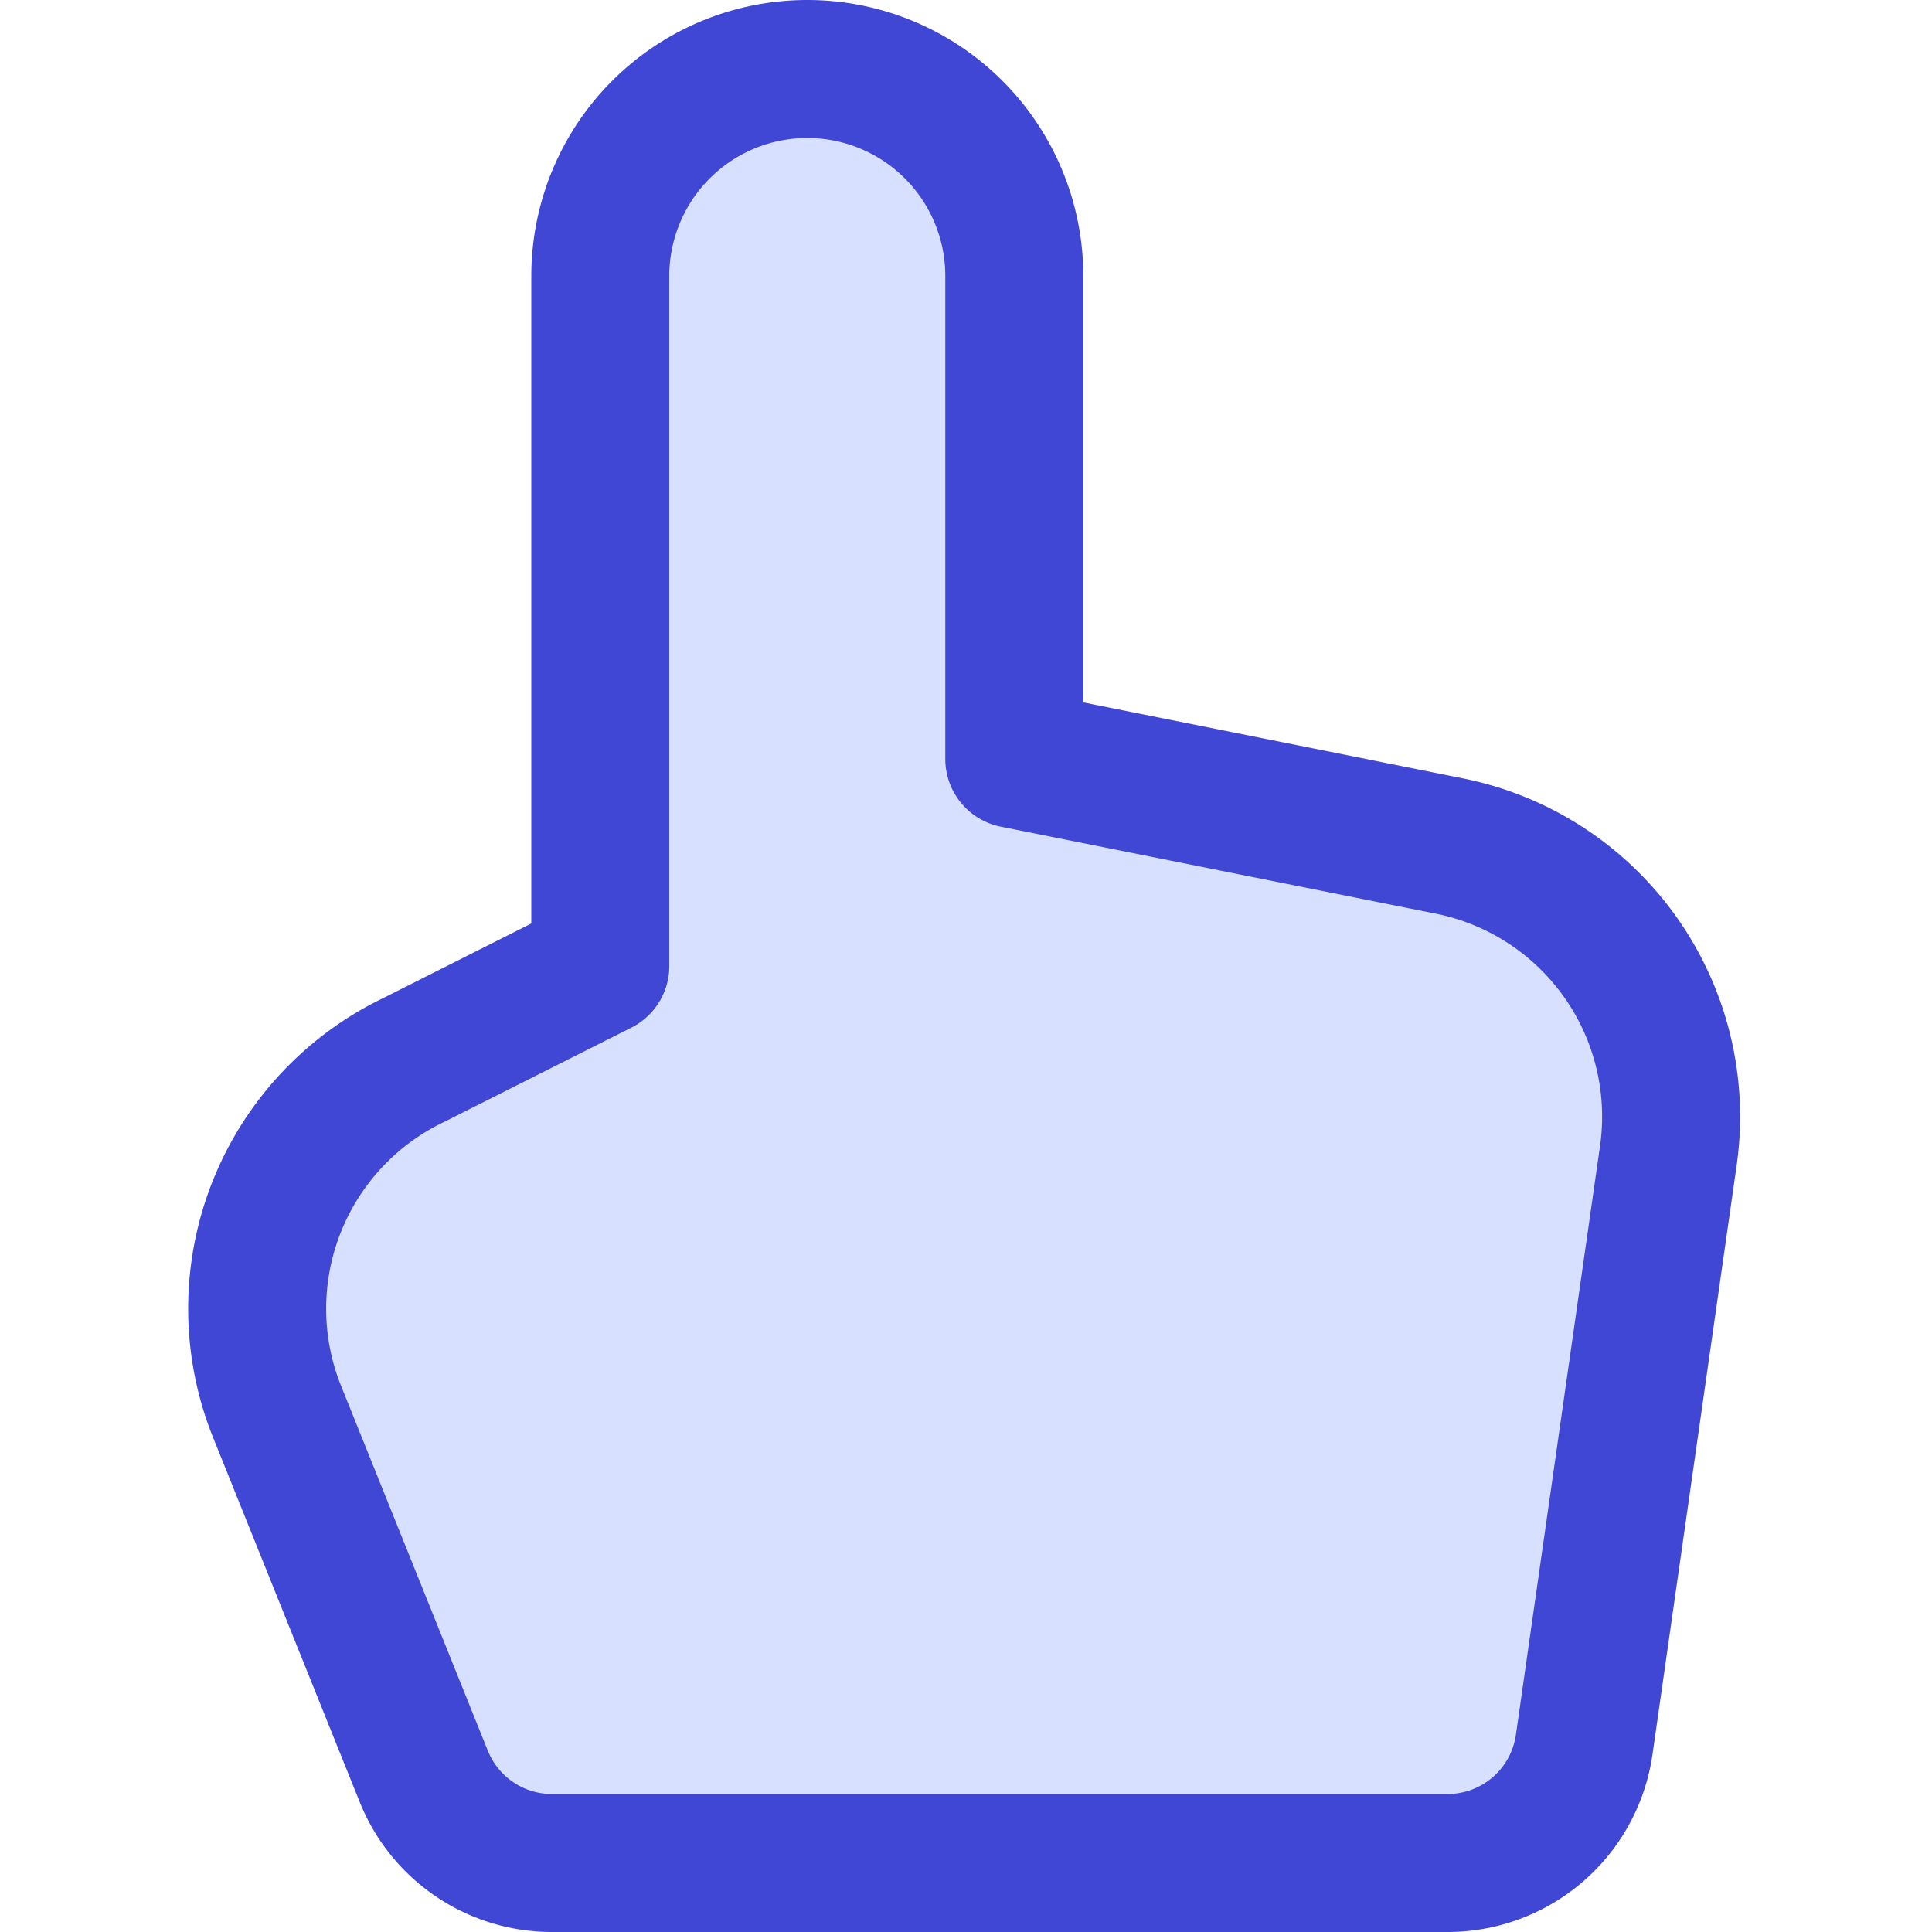
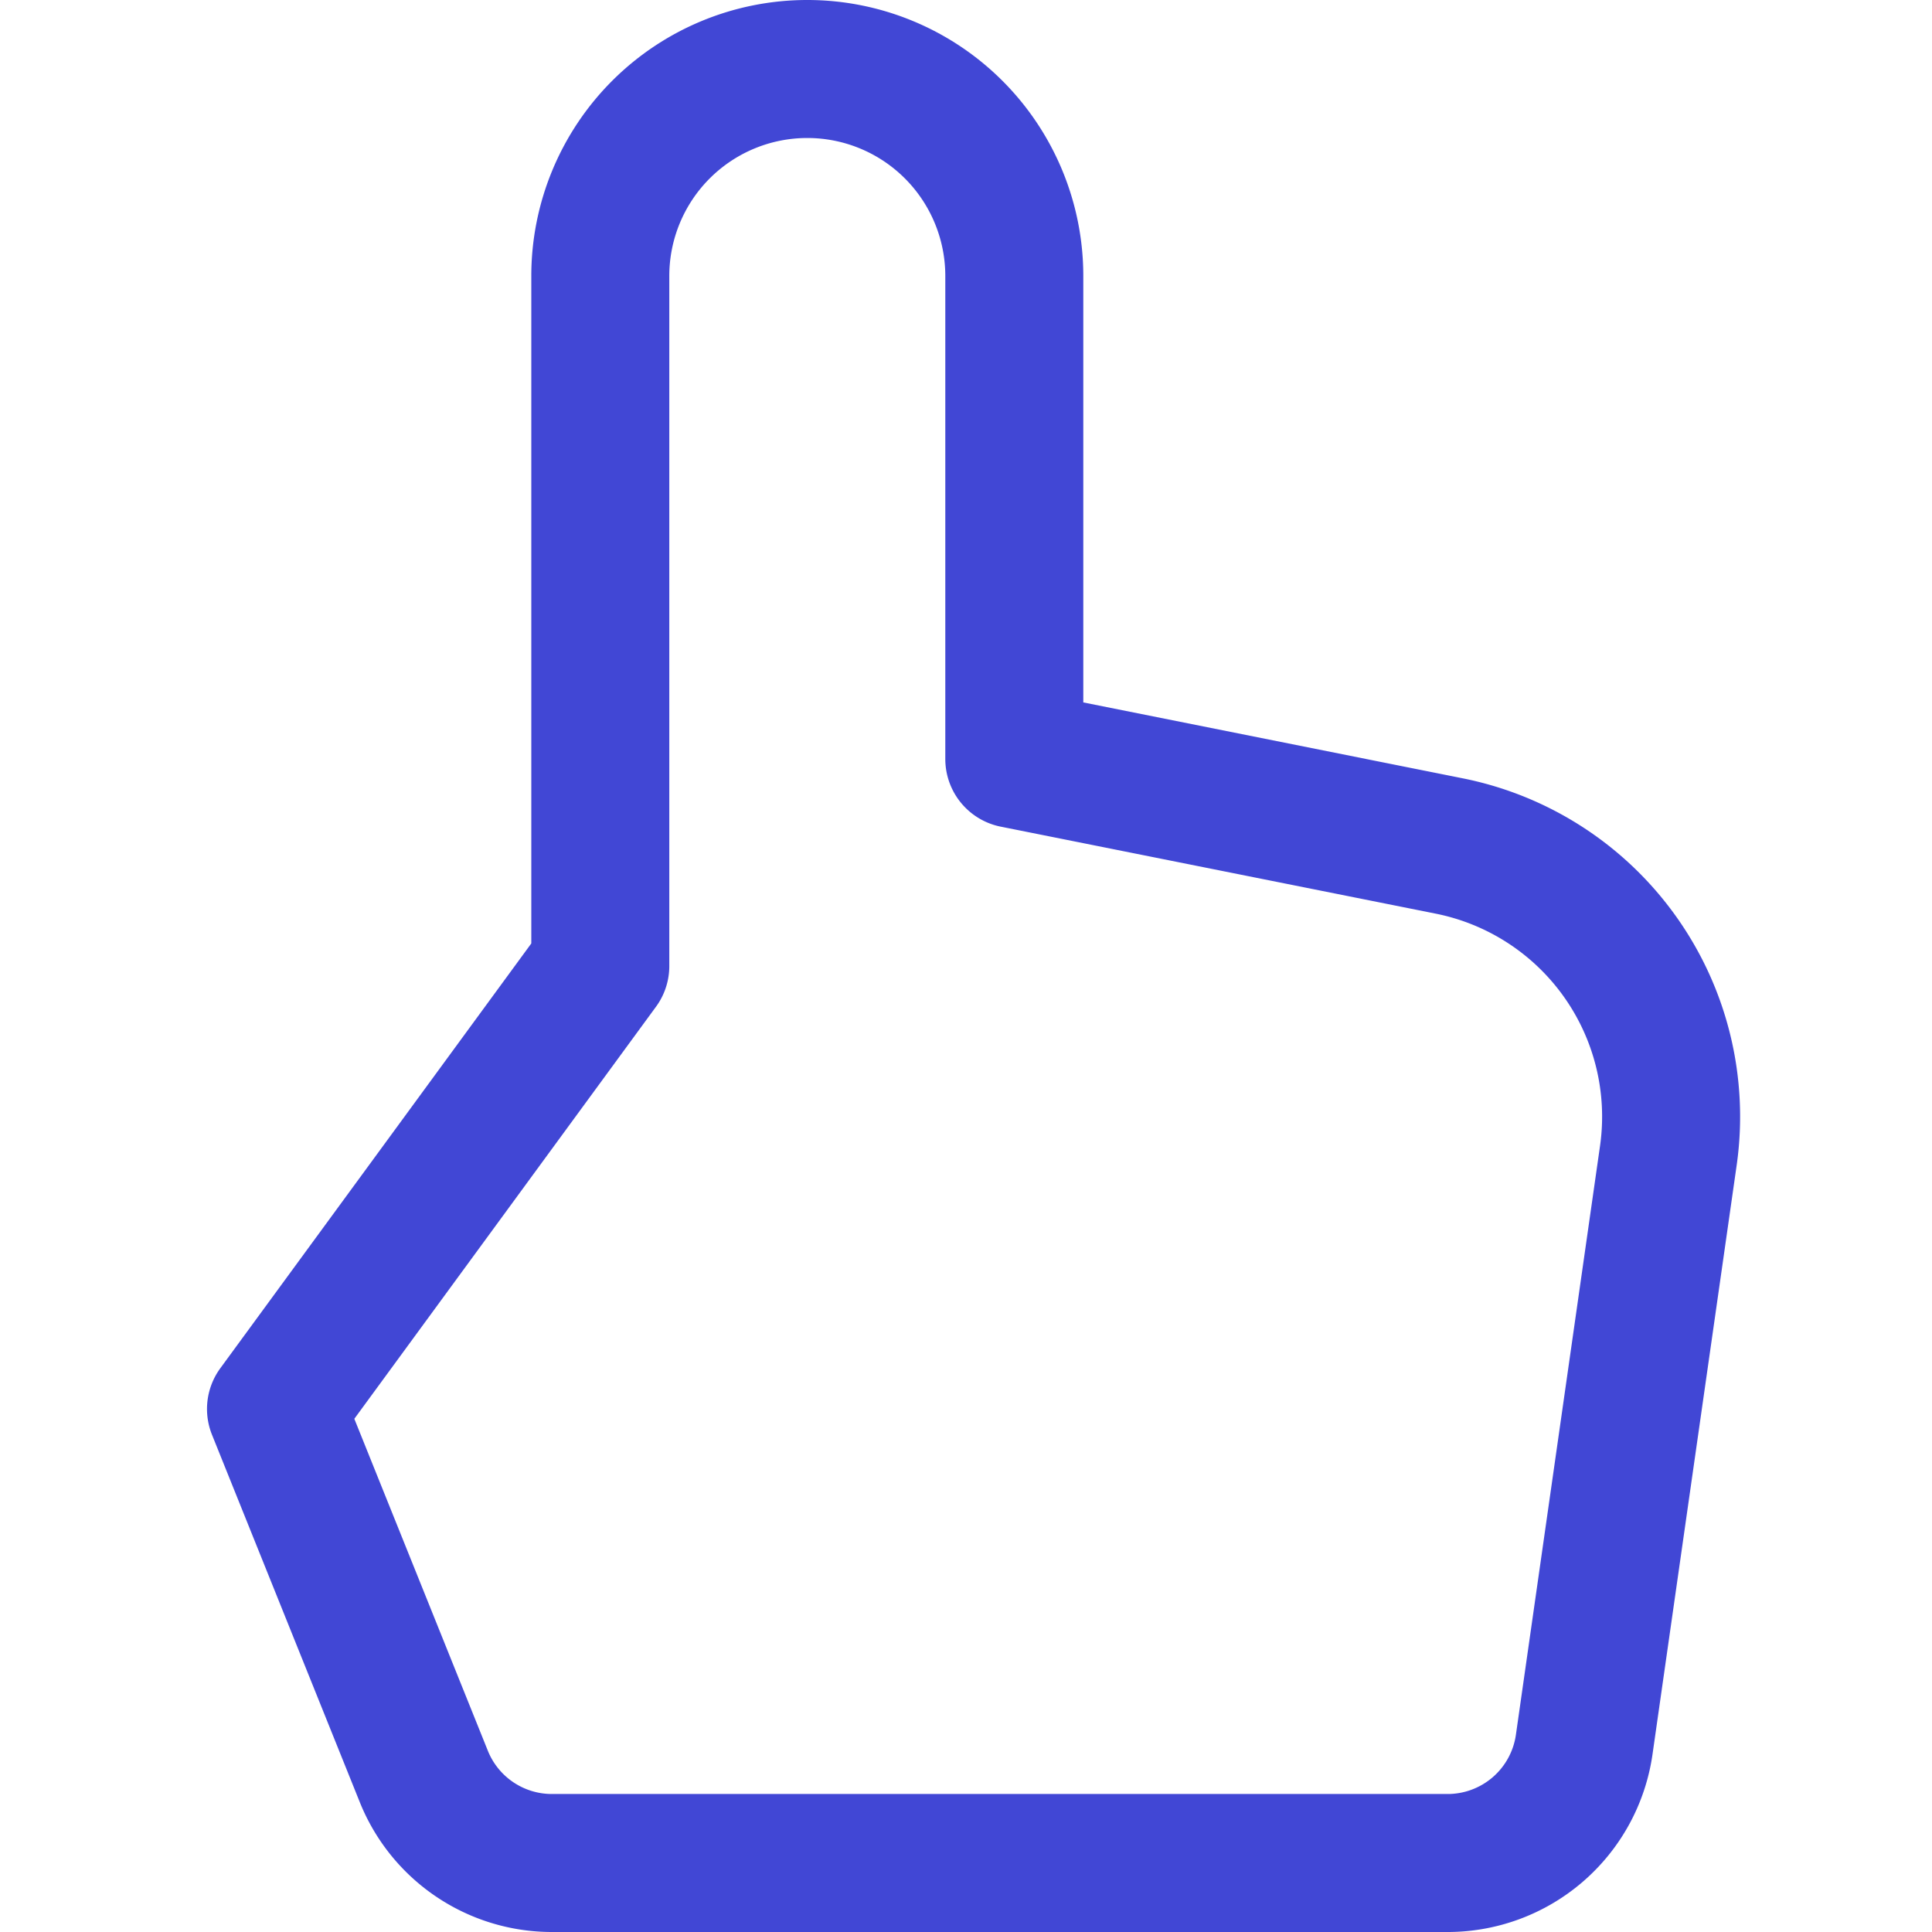
<svg xmlns="http://www.w3.org/2000/svg" fill="none" viewBox="0 0 14 14" id="Hand-Cursor--Streamline-Core">
  <desc>Hand Cursor Streamline Icon: https://streamlinehq.com</desc>
  <g id="hand-cursor--hand-select-cursor-finger">
-     <path id="Vector" fill="#d7e0ff" d="M10.5 6.13a2 2 0 0 1 1.59 2.24l-0.61 4.27a1 1 0 0 1 -1 0.86H4a1 1 0 0 1 -0.93 -0.63L2 10.21a2 2 0 0 1 1 -2.53L4.35 7V2a1.5 1.5 0 0 1 3 0v3.5l3.15 0.63Z" stroke-width="1" />
-     <path id="Vector_2" stroke="#4147d5" stroke-linecap="round" stroke-linejoin="round" d="M10.5 6.13a2 2 0 0 1 1.59 2.24l-0.61 4.27a1 1 0 0 1 -1 0.86H4a1 1 0 0 1 -0.93 -0.63L2 10.21a2 2 0 0 1 1 -2.53L4.35 7V2a1.5 1.5 0 0 1 3 0v3.5l3.15 0.63Z" stroke-width="1" />
+     <path id="Vector_2" stroke="#4147d5" stroke-linecap="round" stroke-linejoin="round" d="M10.5 6.13a2 2 0 0 1 1.59 2.24l-0.61 4.27a1 1 0 0 1 -1 0.86H4a1 1 0 0 1 -0.93 -0.63L2 10.21L4.35 7V2a1.5 1.5 0 0 1 3 0v3.5l3.15 0.63Z" stroke-width="1" />
  </g>
</svg>